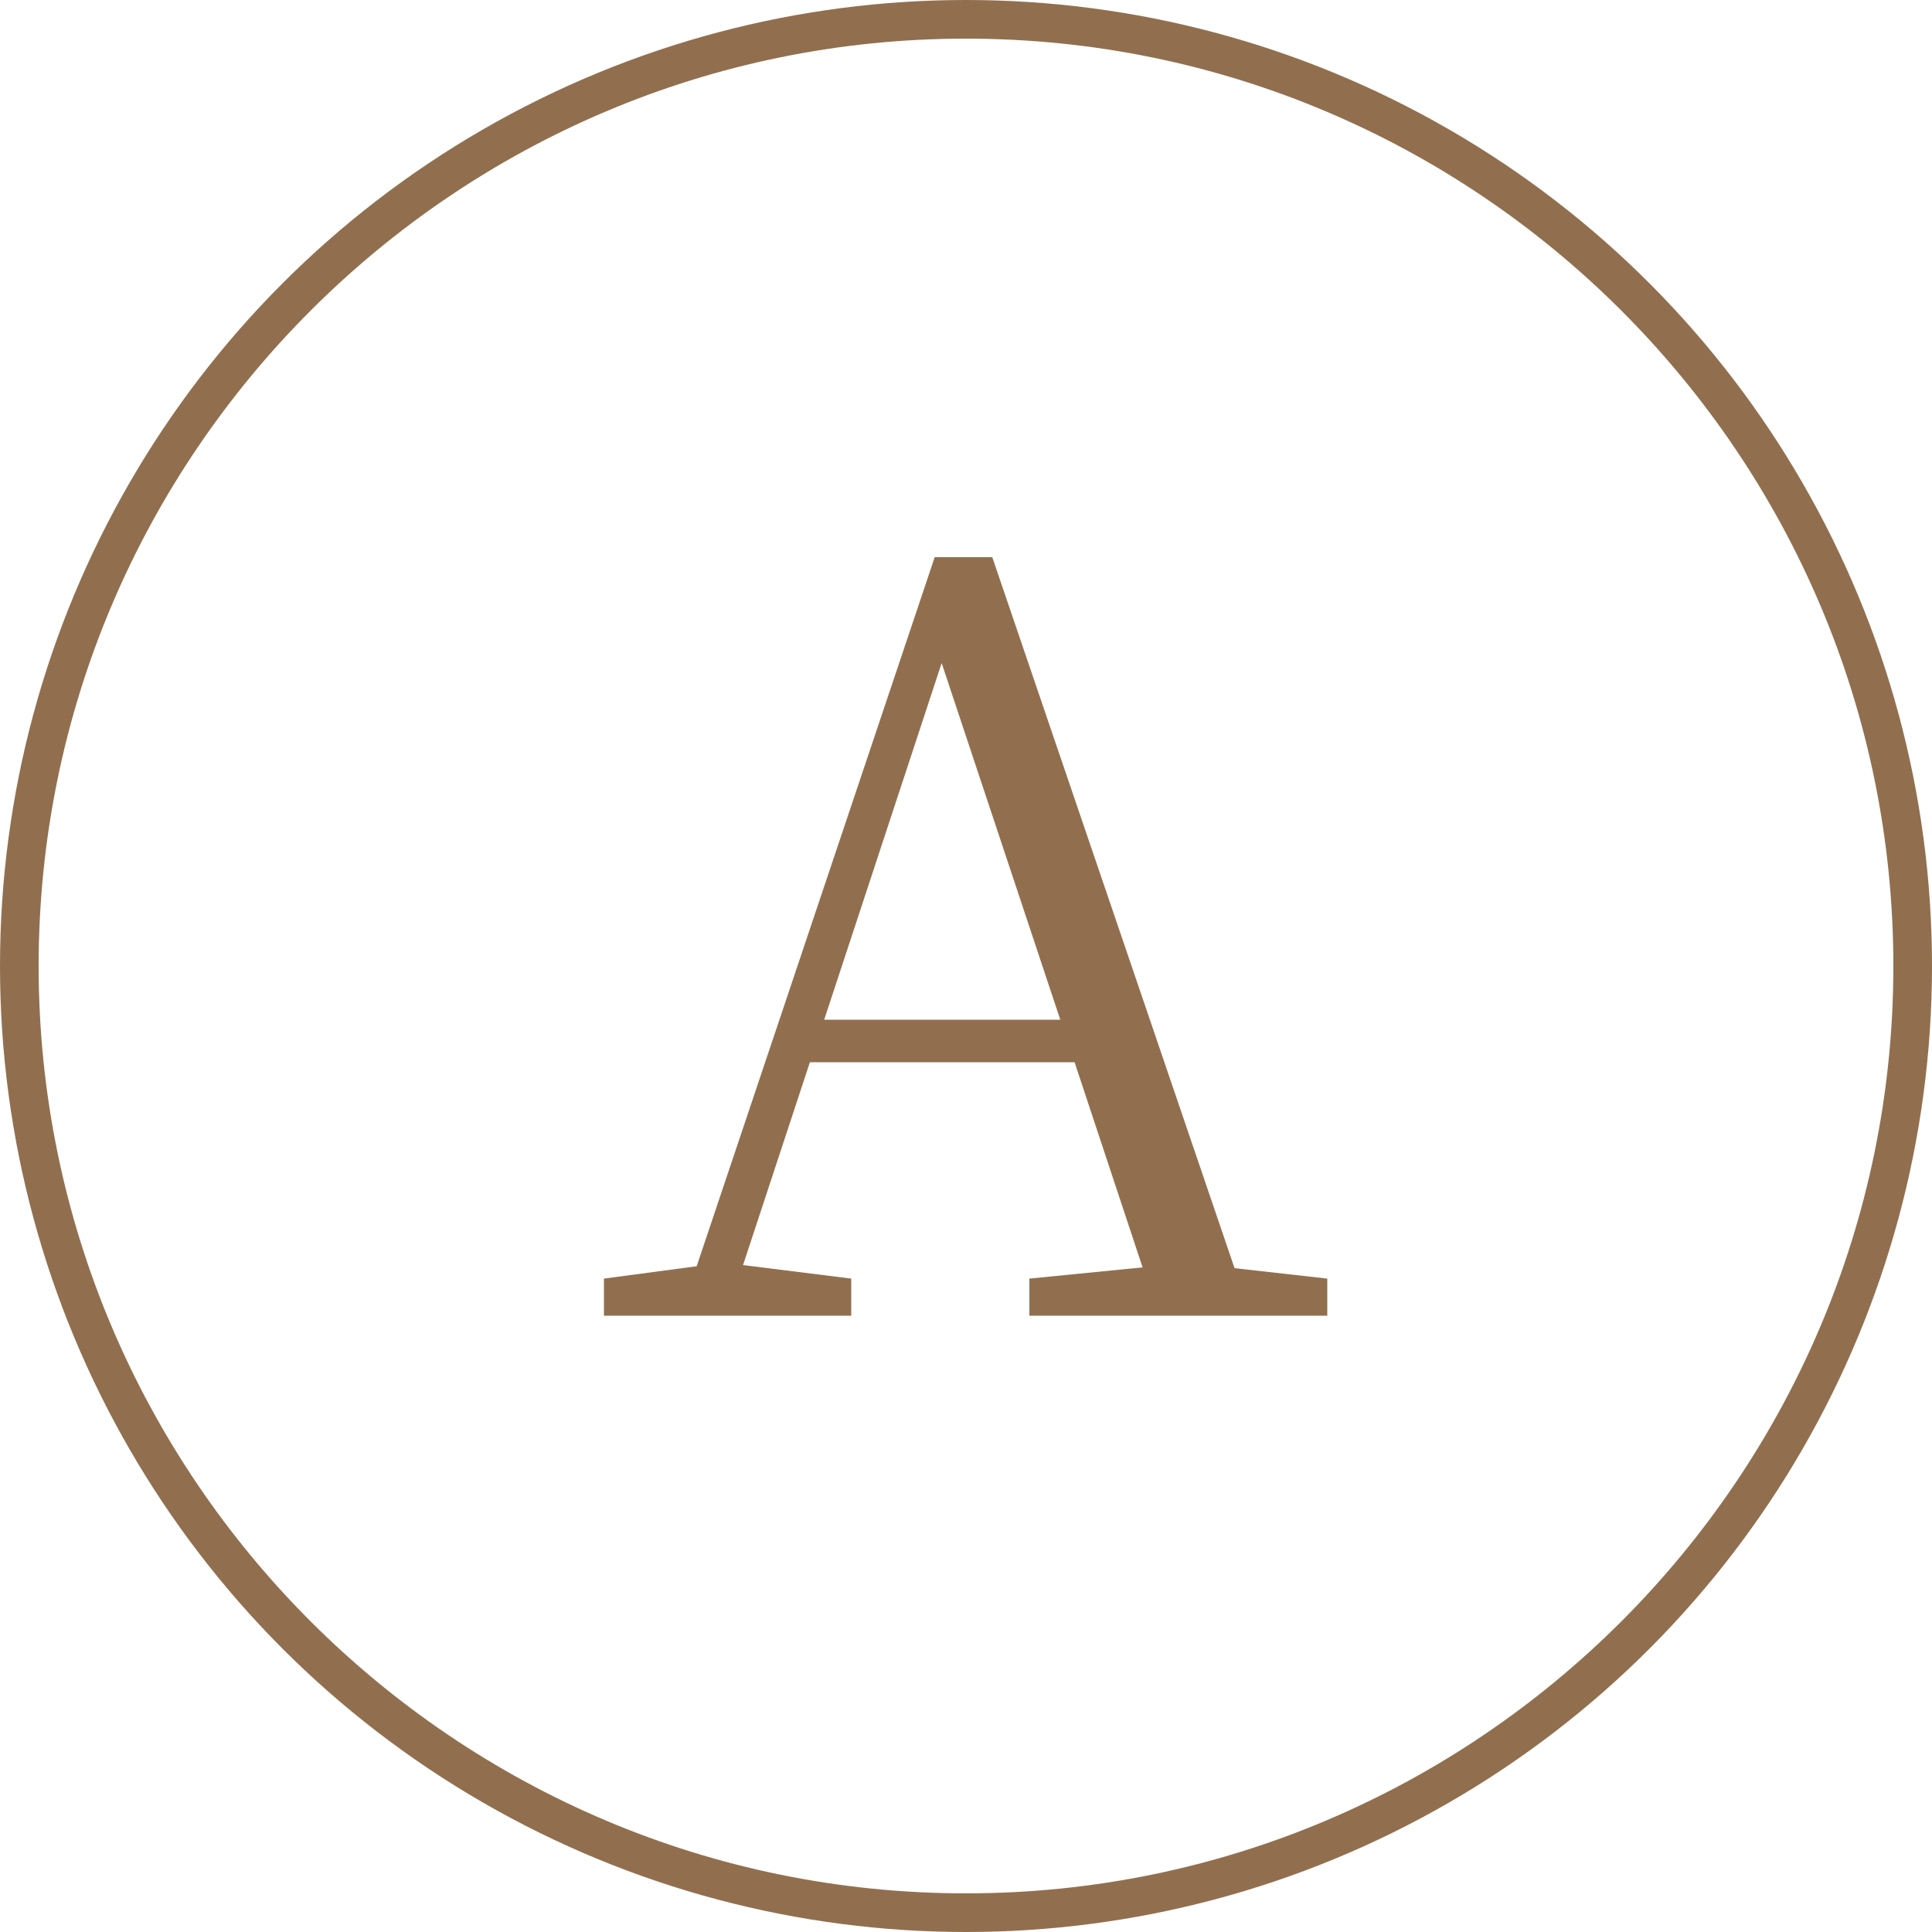
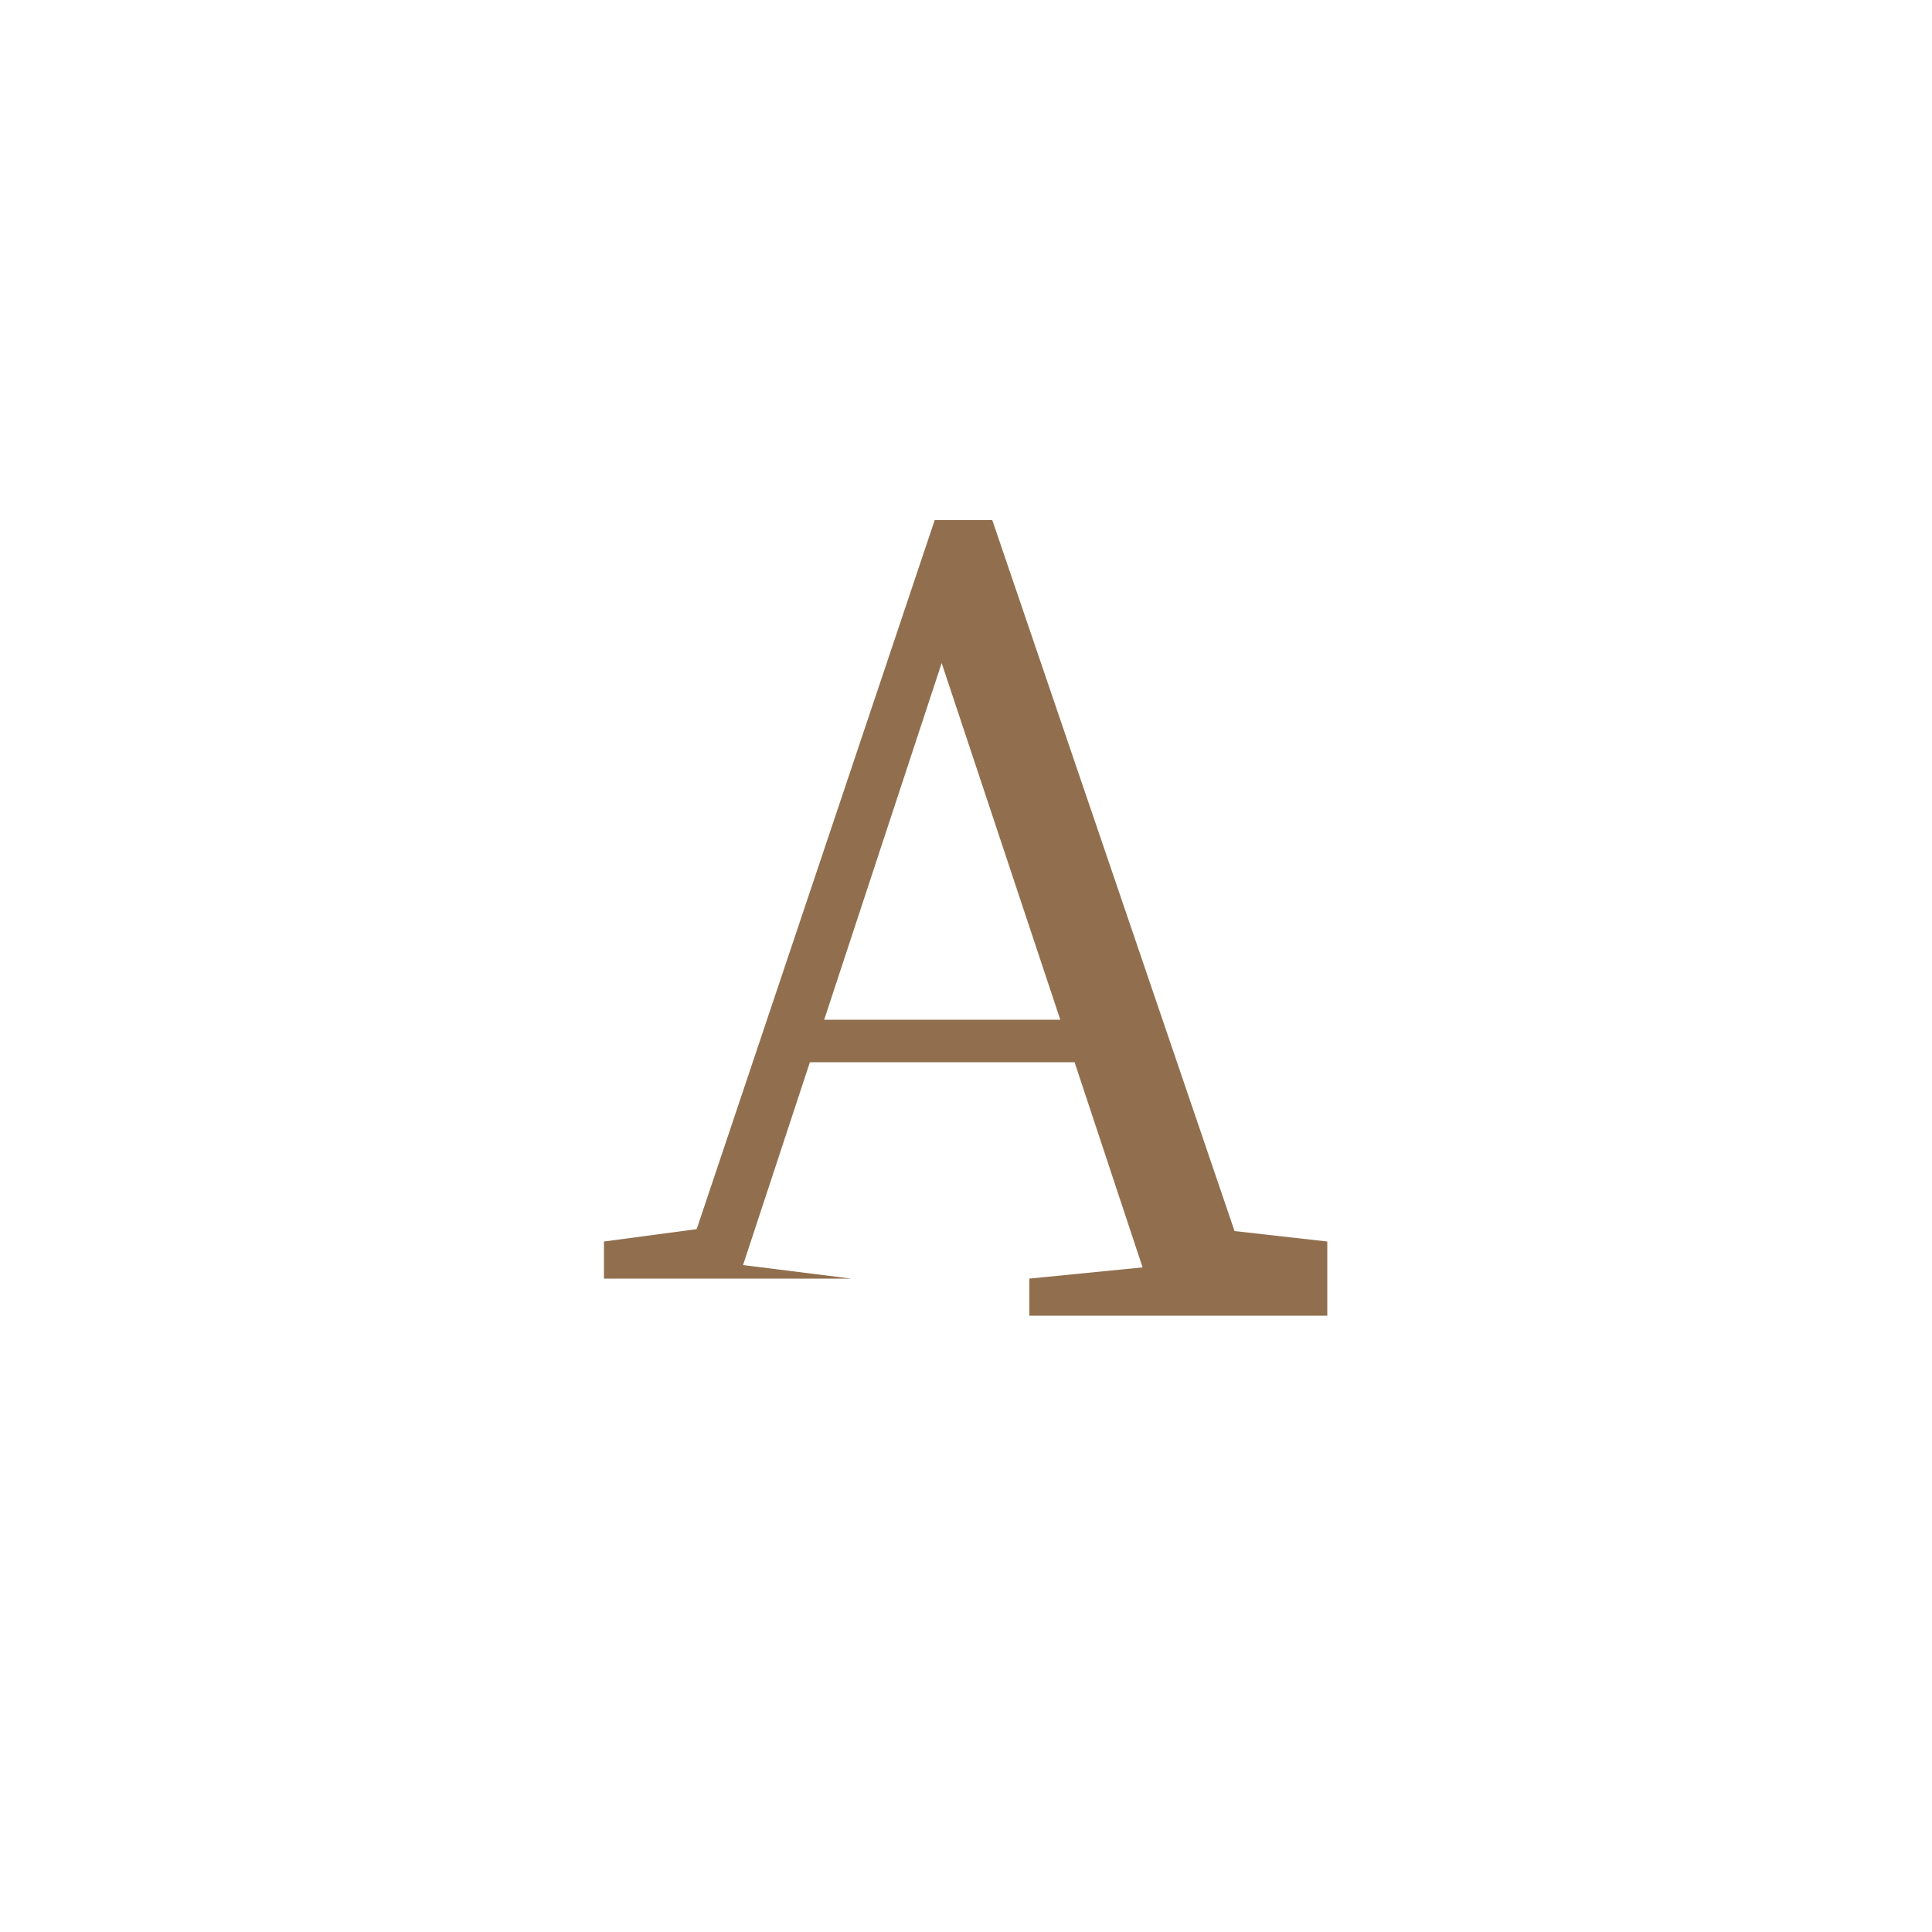
<svg xmlns="http://www.w3.org/2000/svg" id="_レイヤー_2" viewBox="0 0 50 50">
  <defs>
    <style>.cls-1{fill:none;}.cls-2{fill:#916f4e;}.cls-3{clip-path:url(#clippath);}</style>
    <clipPath id="clippath">
      <circle class="cls-1" cx="25" cy="25" r="25" />
    </clipPath>
  </defs>
  <g id="cnt10">
    <g class="cls-3">
-       <path class="cls-2" d="M25,1c13.23,0,24,10.77,24,24s-10.77,24-24,24S1,38.23,1,25,11.77,1,25,1M25,0C11.19,0,0,11.19,0,25s11.19,25,25,25,25-11.19,25-25S38.81,0,25,0h0Z" />
-       <path class="cls-2" d="M34.35,33.09v.96h-7.71v-.96l2.93-.29-1.76-5.31h-6.85l-1.73,5.25,2.8.35v.96h-6.4v-.96l2.4-.32,6.16-18.35h1.49l6.27,18.4,2.4.27ZM27.44,26.39l-3.07-9.23-3.04,9.23h6.11Z" />
+       <path class="cls-2" d="M34.35,33.09v.96h-7.71v-.96l2.93-.29-1.76-5.31h-6.85l-1.73,5.25,2.8.35h-6.4v-.96l2.4-.32,6.16-18.35h1.49l6.27,18.4,2.4.27ZM27.44,26.39l-3.07-9.23-3.04,9.23h6.11Z" />
    </g>
  </g>
</svg>